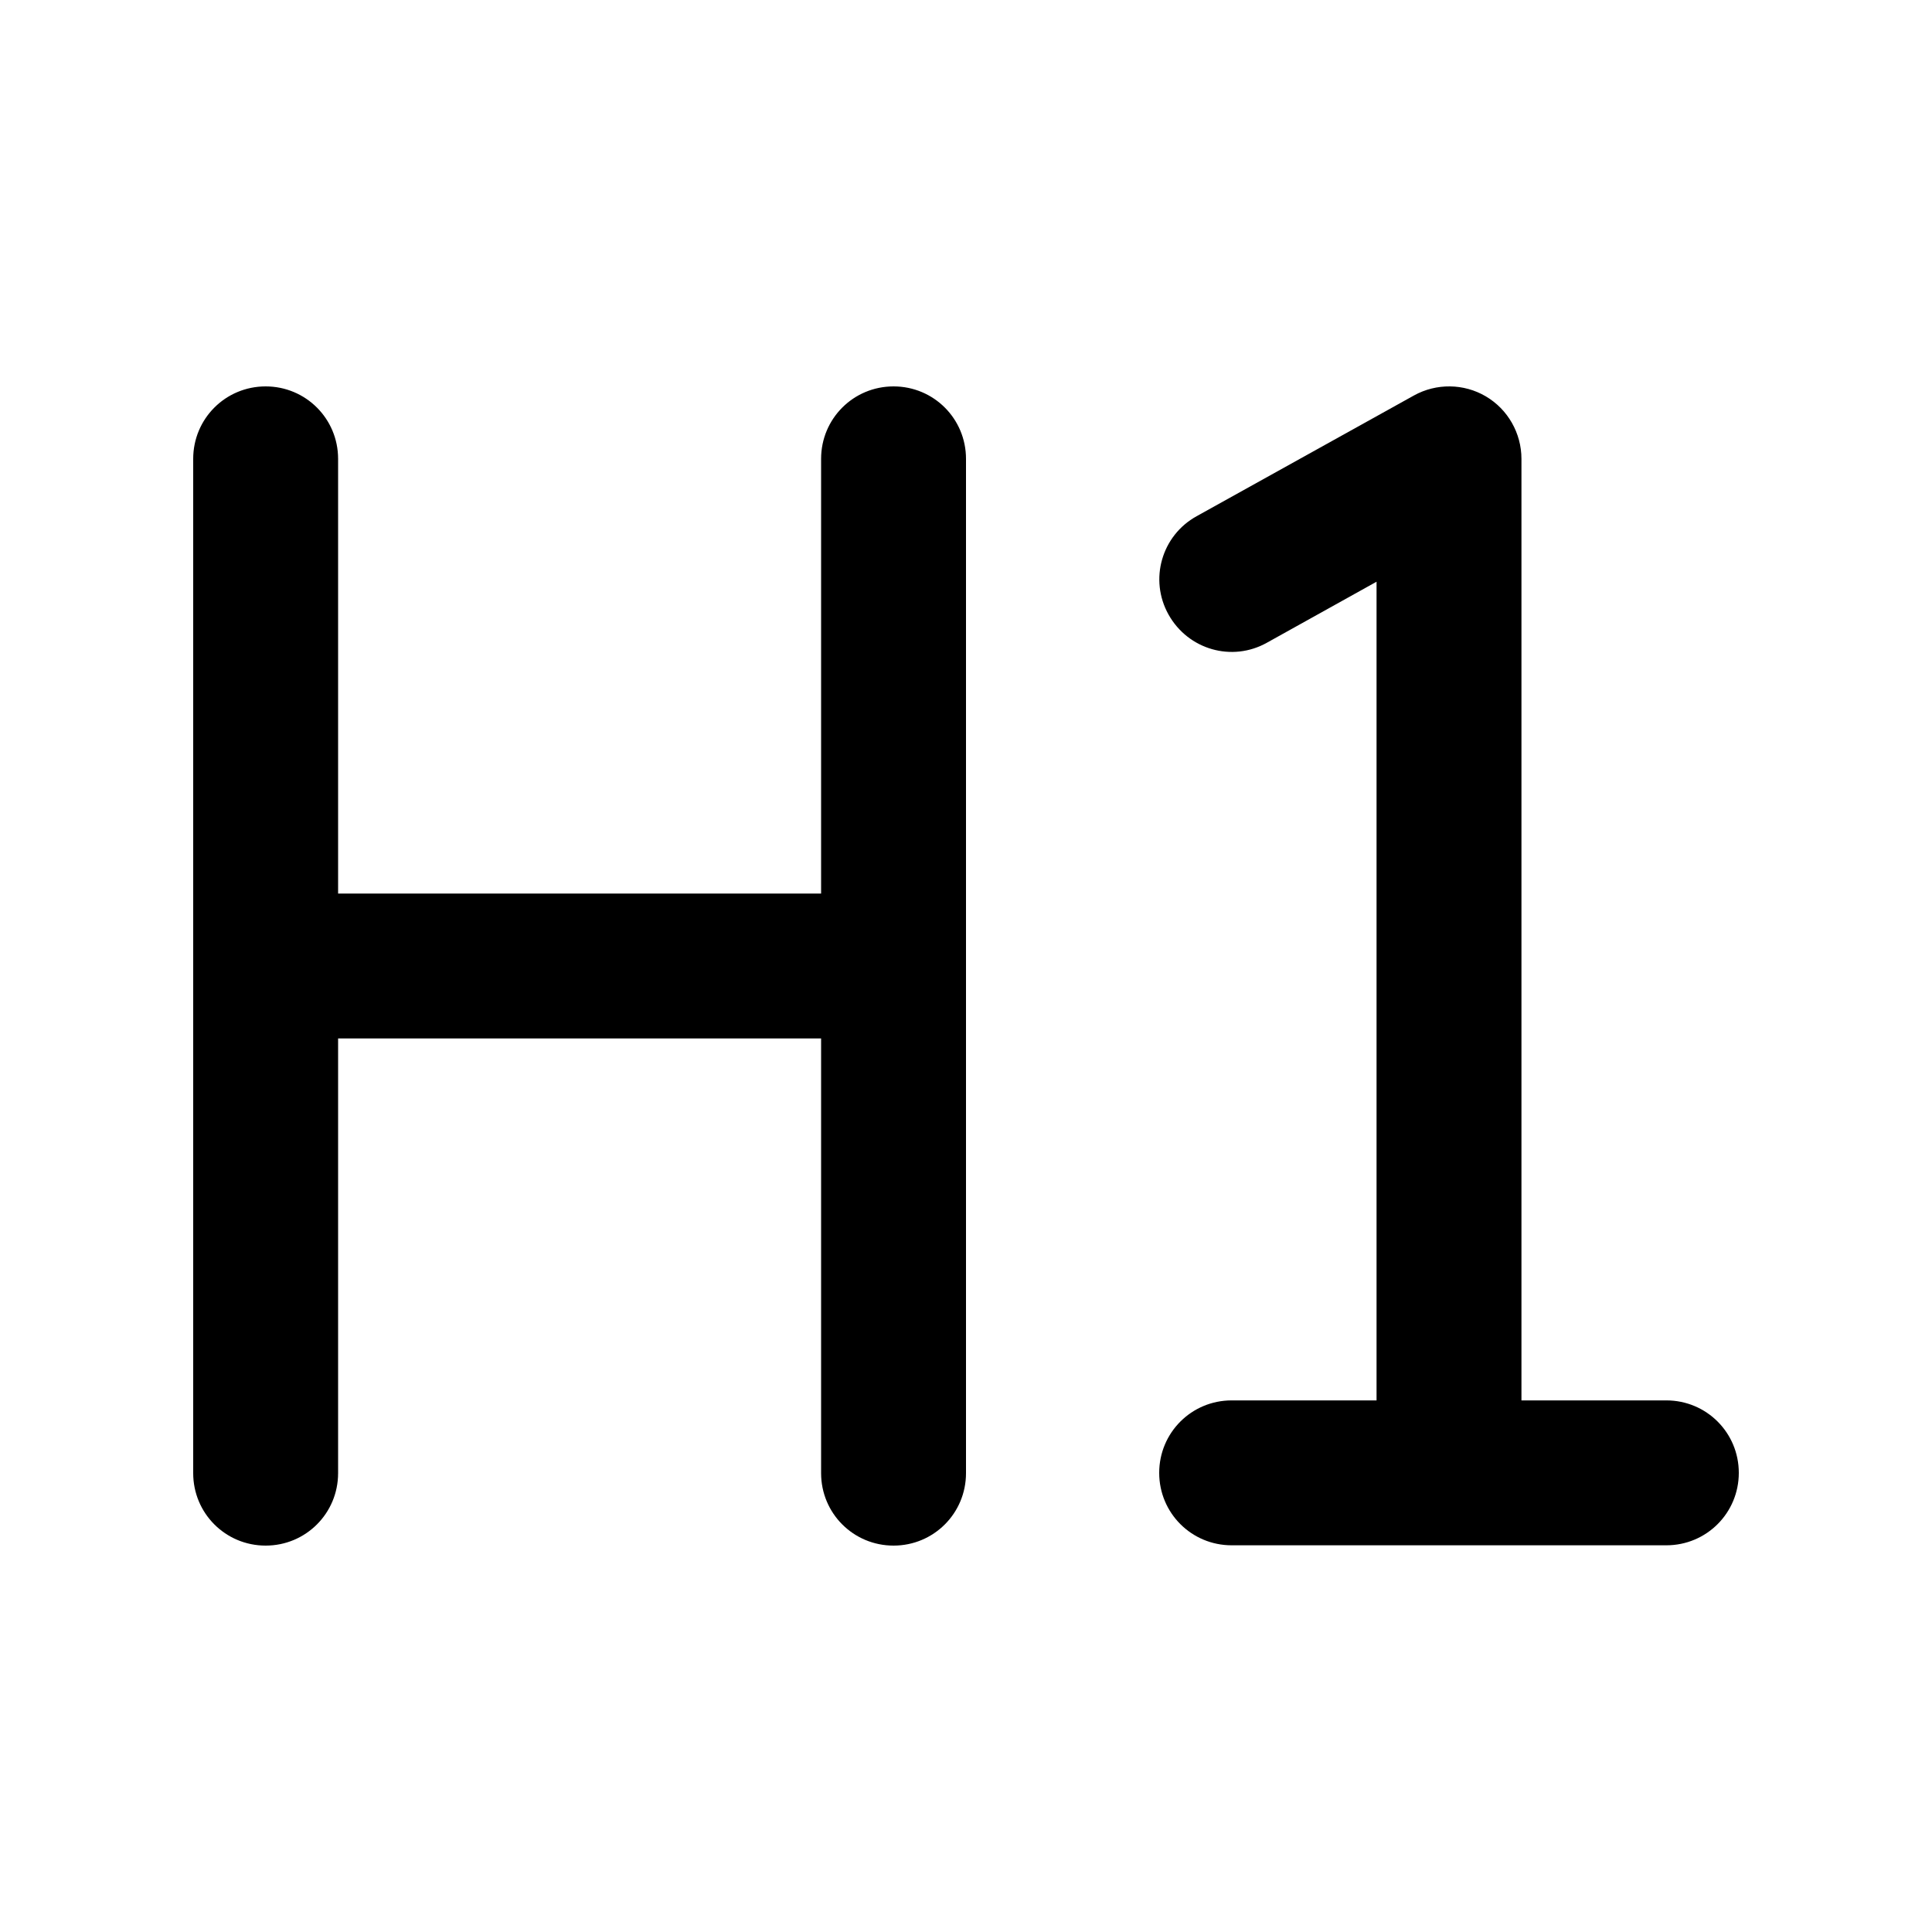
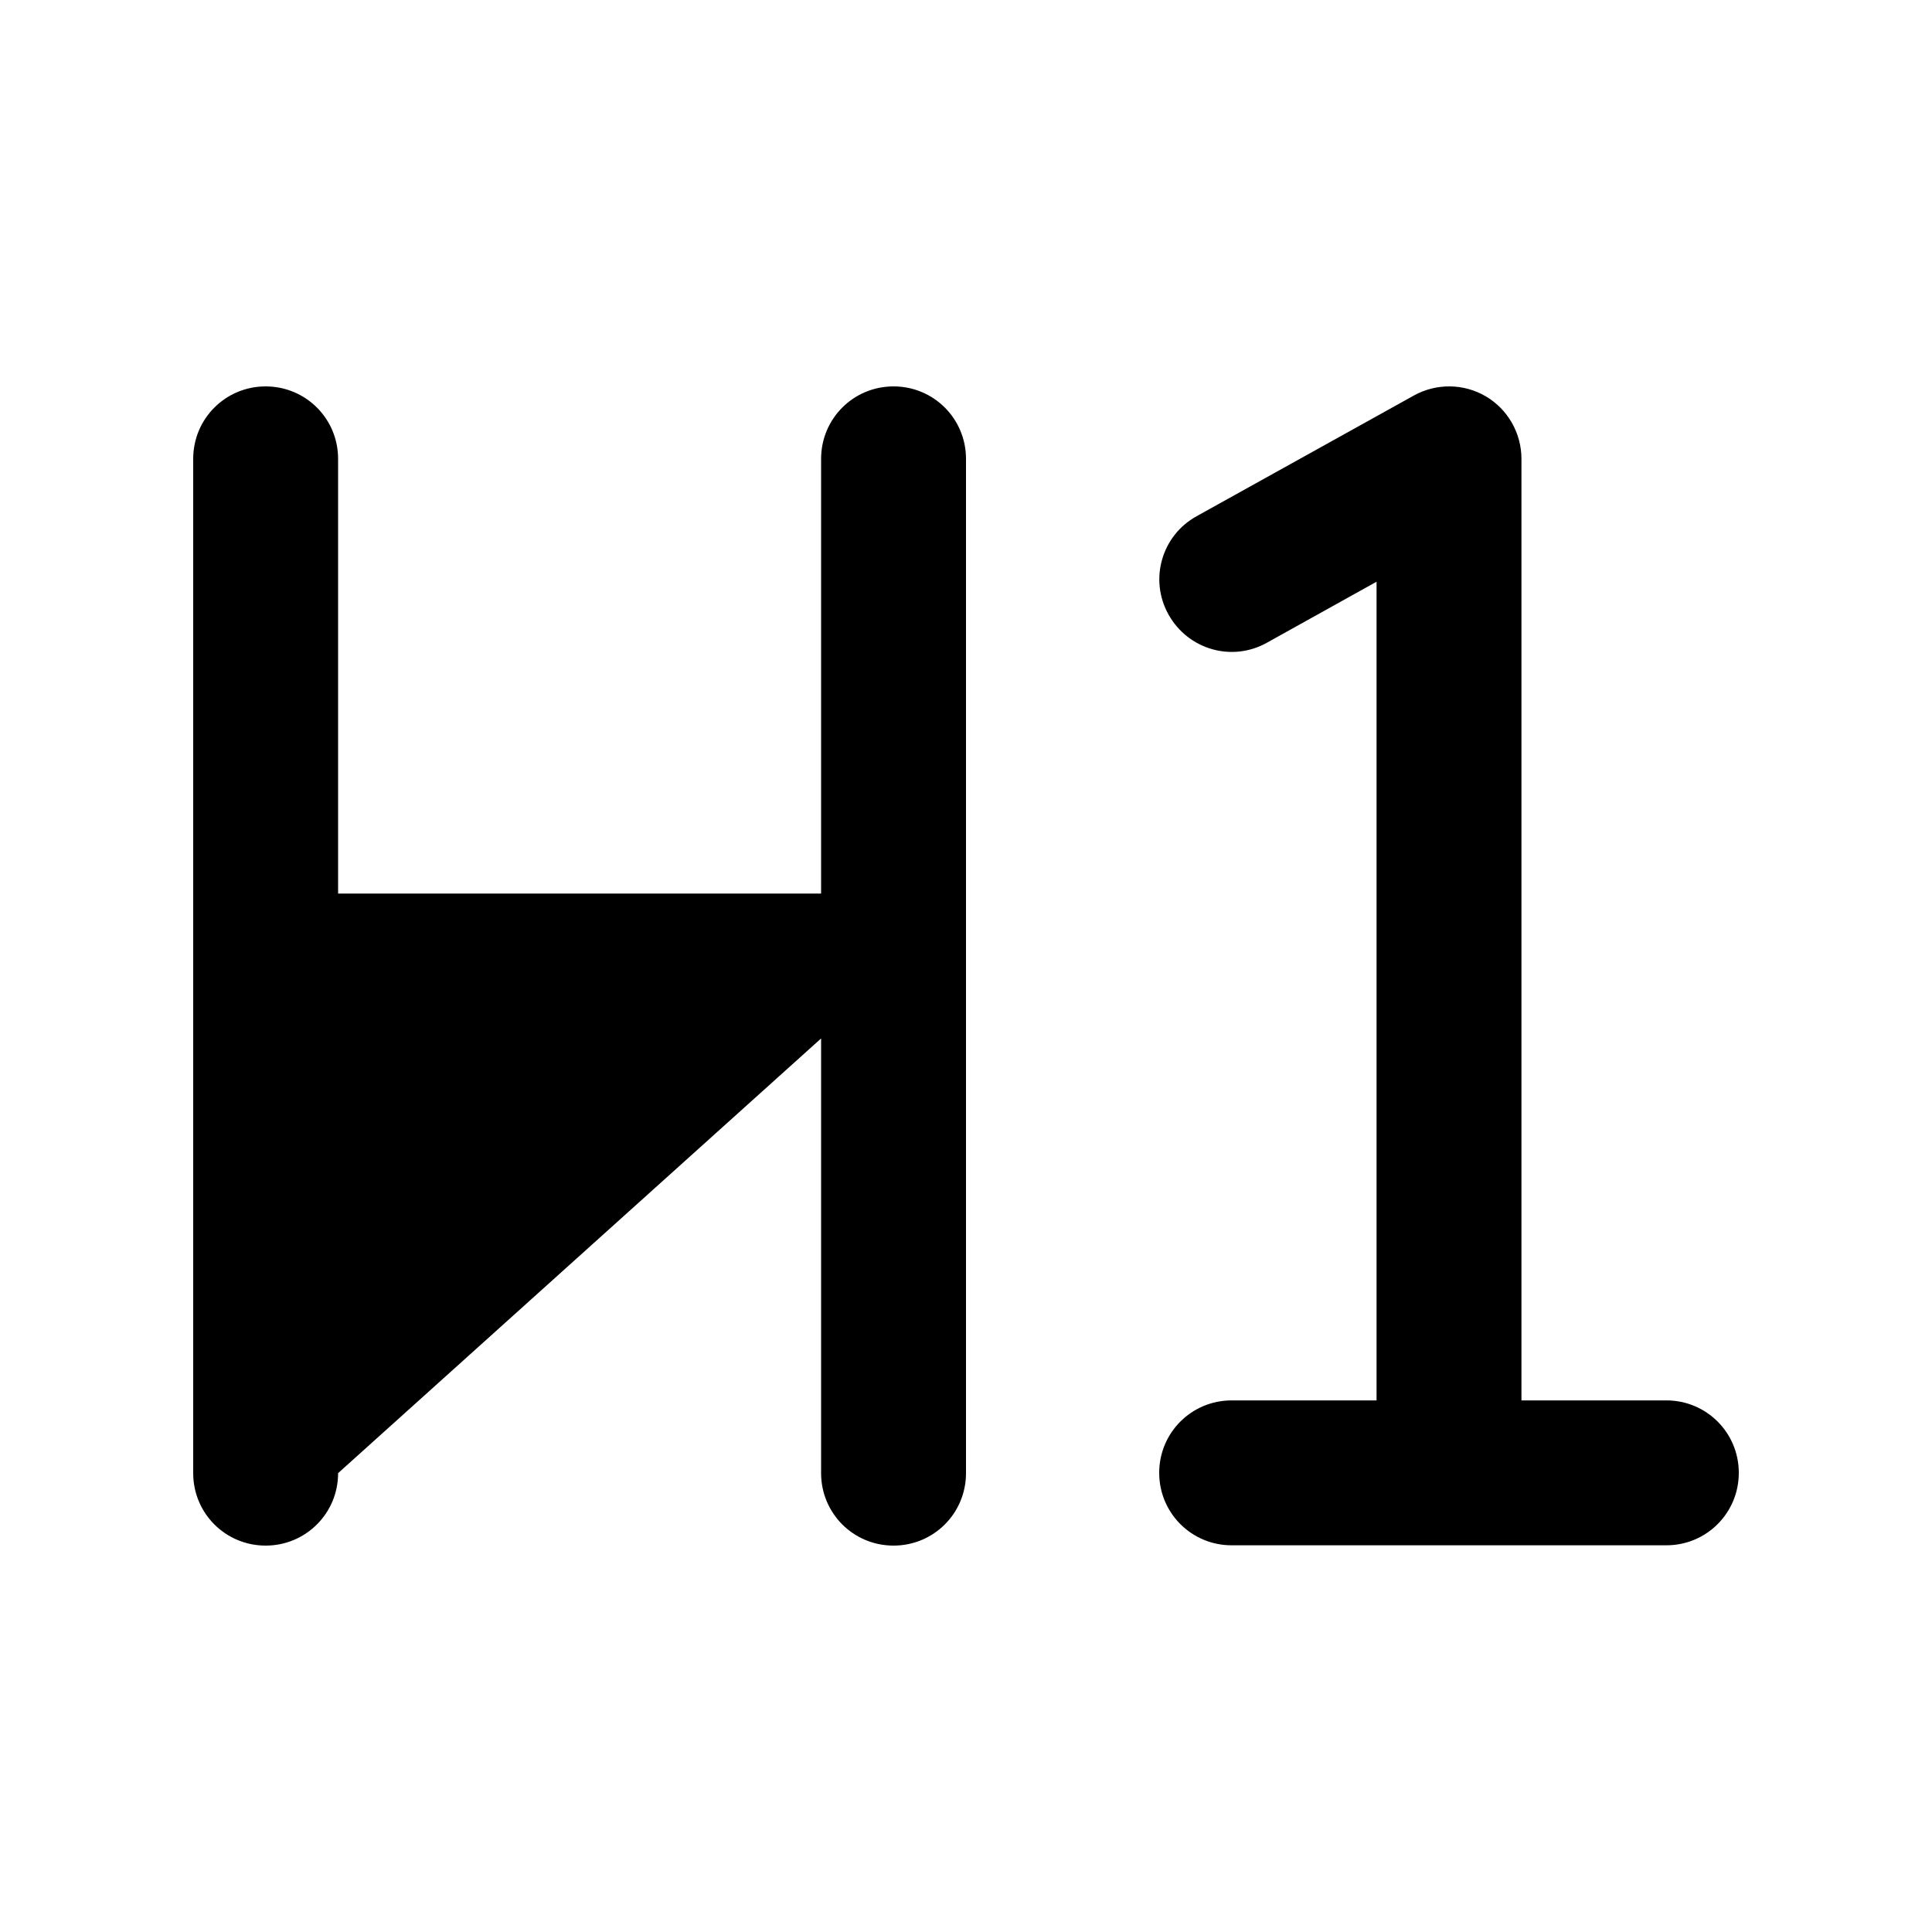
<svg xmlns="http://www.w3.org/2000/svg" viewBox="0 0 640 640">
-   <path fill="currentColor" d="M504 152C504 143.5 499.5 135.6 492.2 131.3C484.9 127 475.8 126.9 468.4 131L396.4 171C384.8 177.4 380.6 192 387.1 203.6C393.6 215.2 408.1 219.4 419.7 212.9L456 192.7L456 463.9L408 463.9C394.7 463.9 384 474.6 384 487.9C384 501.2 394.7 511.9 408 511.9L552 511.9C565.3 511.9 576 501.2 576 487.9C576 474.6 565.3 463.9 552 463.9L504 463.9L504 151.9zM112 152C112 138.7 101.3 128 88 128C74.7 128 64 138.7 64 152L64 488C64 501.3 74.7 512 88 512C101.3 512 112 501.3 112 488L112 344L272 344L272 488C272 501.3 282.7 512 296 512C309.3 512 320 501.3 320 488L320 152C320 138.7 309.3 128 296 128C282.7 128 272 138.7 272 152L272 296L112 296L112 152z" />
+   <path fill="currentColor" d="M504 152C504 143.5 499.5 135.6 492.2 131.3C484.9 127 475.8 126.9 468.4 131L396.4 171C384.8 177.4 380.6 192 387.1 203.6C393.6 215.2 408.1 219.4 419.7 212.9L456 192.7L456 463.9L408 463.9C394.7 463.9 384 474.6 384 487.9C384 501.2 394.7 511.9 408 511.9L552 511.9C565.3 511.9 576 501.2 576 487.9C576 474.6 565.3 463.9 552 463.9L504 463.9L504 151.9zM112 152C112 138.7 101.3 128 88 128C74.7 128 64 138.7 64 152L64 488C64 501.3 74.7 512 88 512C101.3 512 112 501.3 112 488L272 344L272 488C272 501.3 282.7 512 296 512C309.3 512 320 501.3 320 488L320 152C320 138.7 309.3 128 296 128C282.7 128 272 138.7 272 152L272 296L112 296L112 152z" />
</svg>